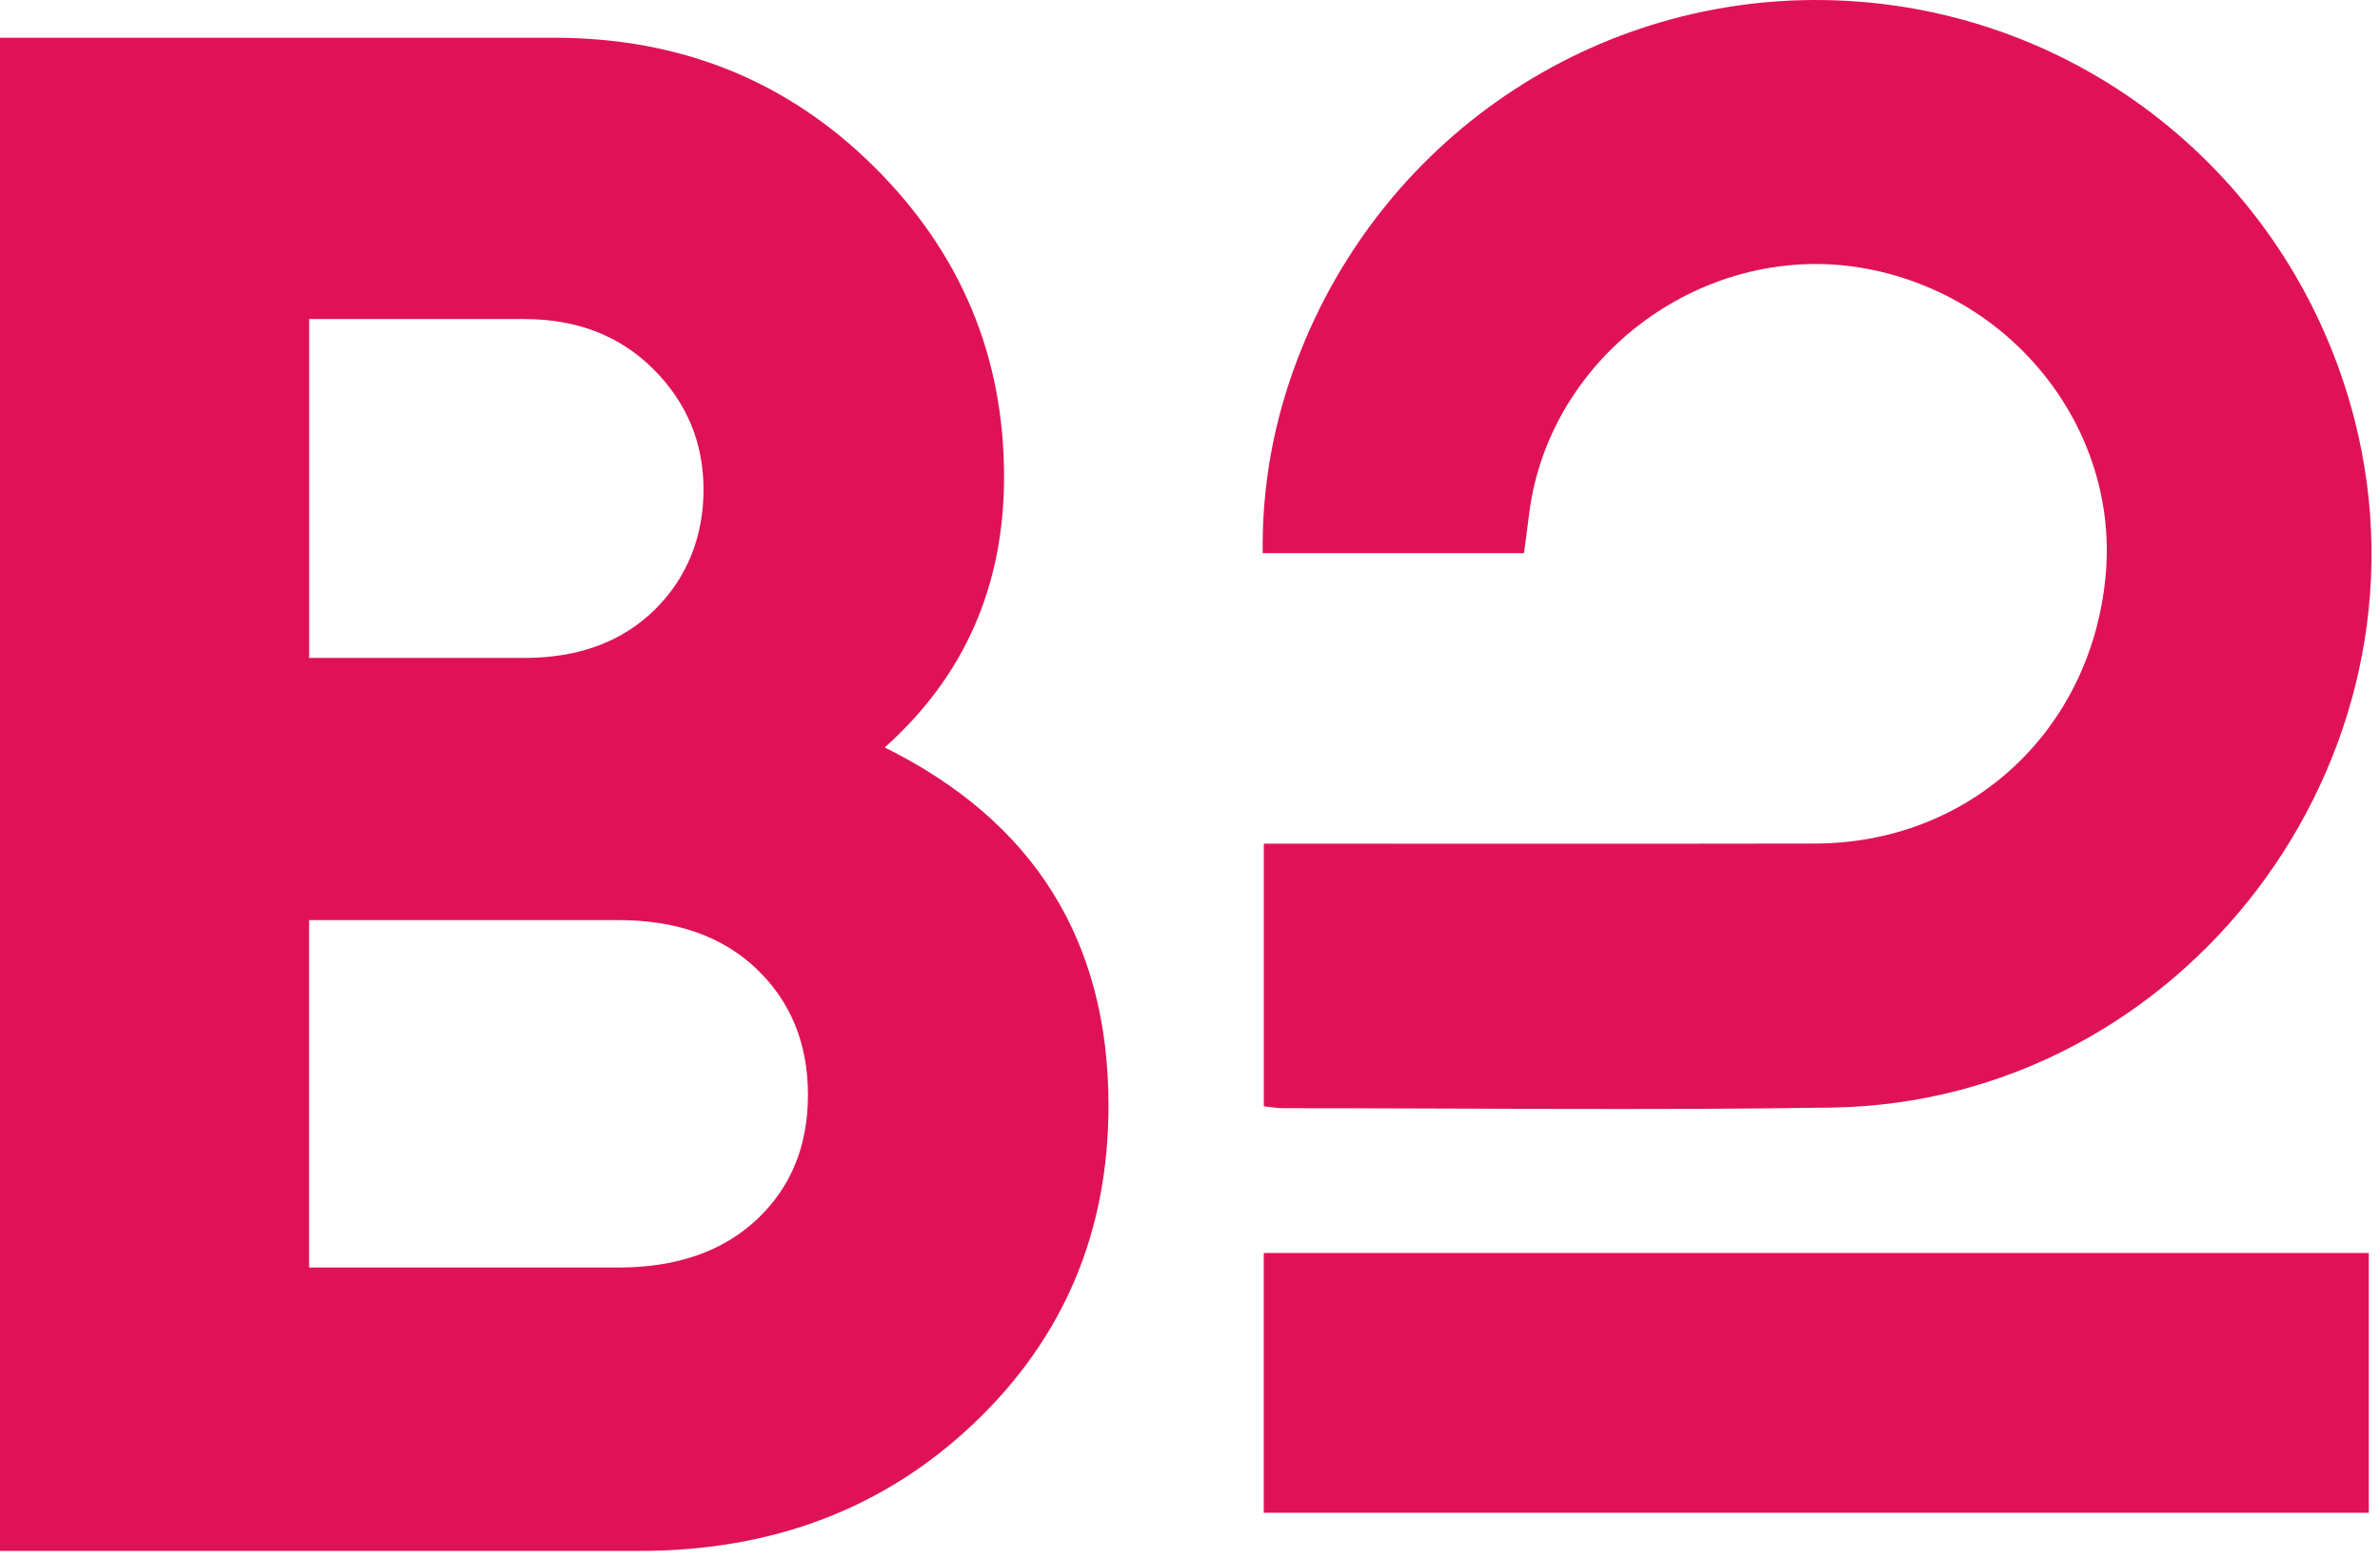
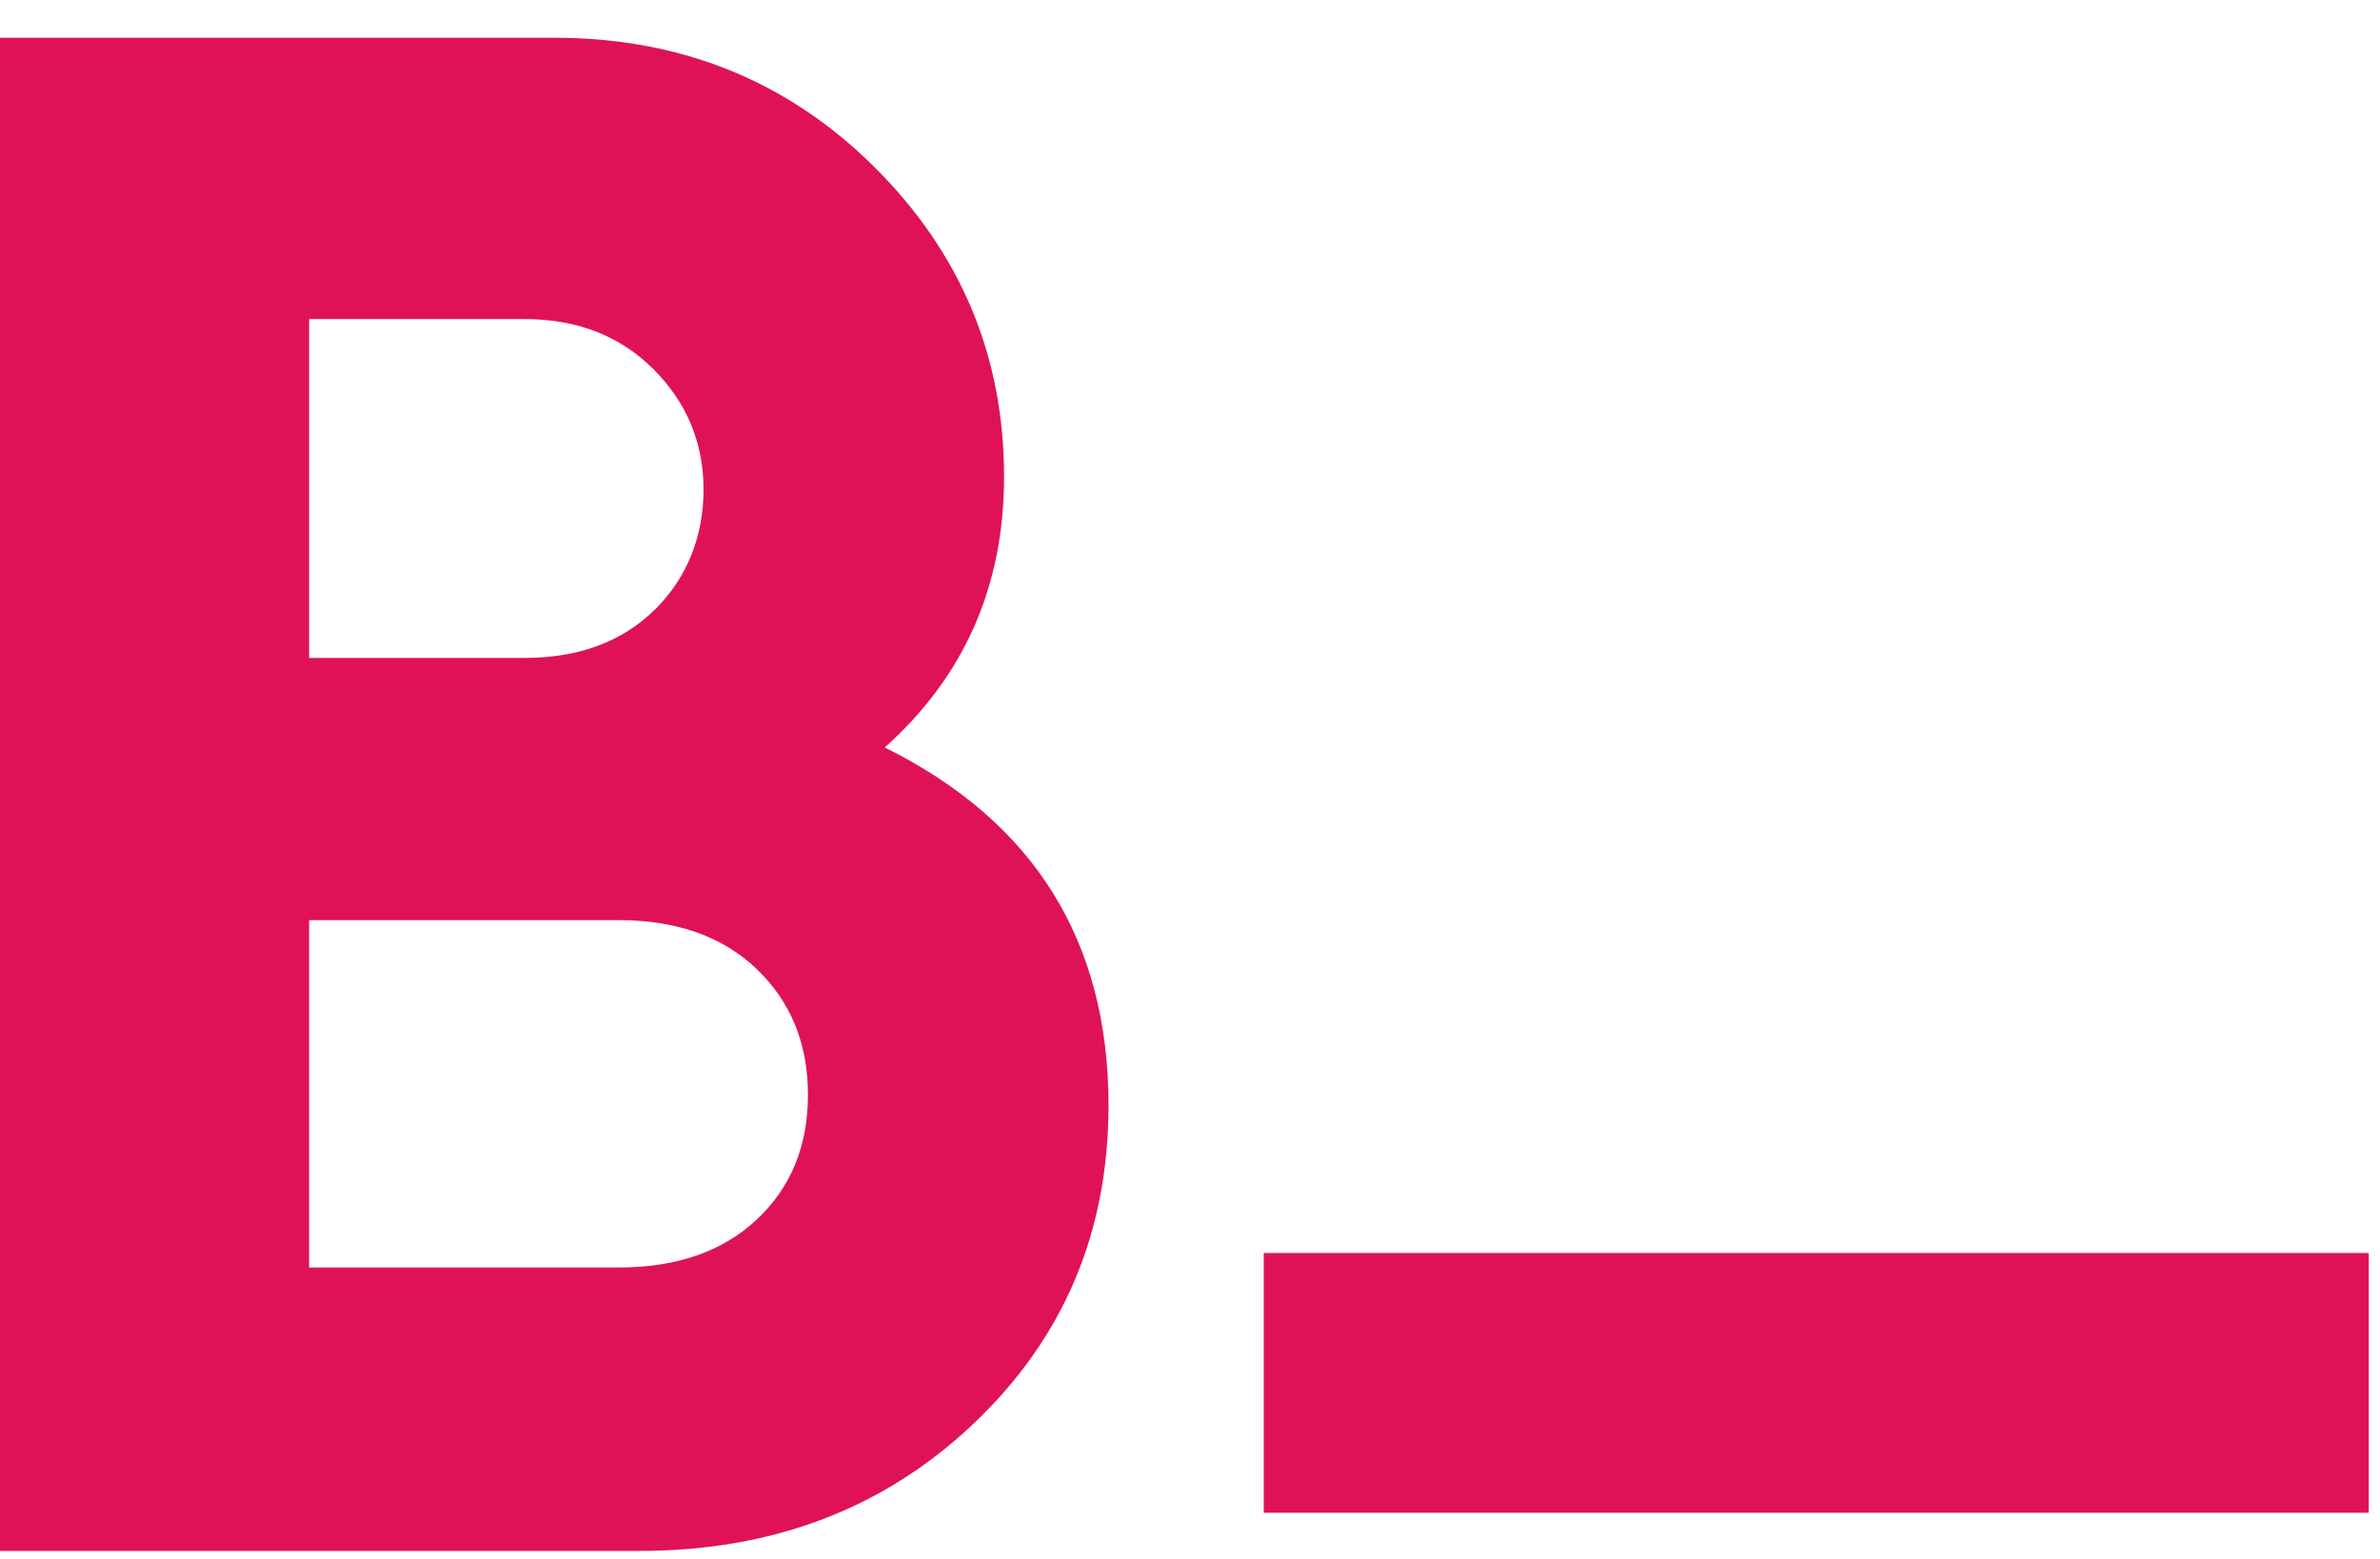
<svg xmlns="http://www.w3.org/2000/svg" width="87" height="57" viewBox="0 0 87 57" fill="none">
  <path d="M32.339 27.331C35.248 24.733 36.703 21.435 36.703 17.433C36.703 13.017 35.117 9.238 31.95 6.094C28.781 2.952 24.883 1.38 20.261 1.38H9.15527e-05V56.707H23.377C28.261 56.707 32.339 55.149 35.612 52.031C38.885 48.914 40.521 45.044 40.521 40.42C40.521 34.394 37.795 30.031 32.339 27.329V27.331ZM11.3 11.666H19.171C21.091 11.666 22.663 12.278 23.885 13.497C25.105 14.718 25.717 16.186 25.717 17.899C25.717 19.613 25.118 21.133 23.925 22.302C22.73 23.47 21.145 24.056 19.172 24.056H11.301V11.666H11.3ZM27.664 44.59C26.417 45.76 24.728 46.345 22.599 46.345H11.3V33.642H22.599C24.728 33.642 26.417 34.239 27.664 35.434C28.91 36.63 29.534 38.162 29.534 40.032C29.534 41.901 28.91 43.422 27.664 44.59Z" fill="#E01257" />
-   <path d="M67.503 0.031C58.675 -0.454 50.582 4.826 47.422 13.151C46.565 15.408 46.126 17.743 46.157 20.226H55.709C55.774 19.722 55.838 19.268 55.893 18.816C56.616 12.936 62.414 8.723 68.26 9.831C73.675 10.859 77.476 15.768 76.968 21.079C76.427 26.743 71.985 30.834 66.341 30.843C59.986 30.855 53.63 30.847 47.275 30.847C46.926 30.847 46.599 30.847 46.198 30.847V40.451C46.479 40.479 46.678 40.519 46.9 40.519C53.585 40.519 60.271 40.599 66.955 40.497C79.783 40.301 89.252 27.794 86.071 15.351C83.862 6.709 76.358 0.517 67.503 0.031Z" fill="#E01257" />
  <path d="M46.196 55.312H86.59V45.814H46.196V55.312Z" fill="#E01257" />
</svg>